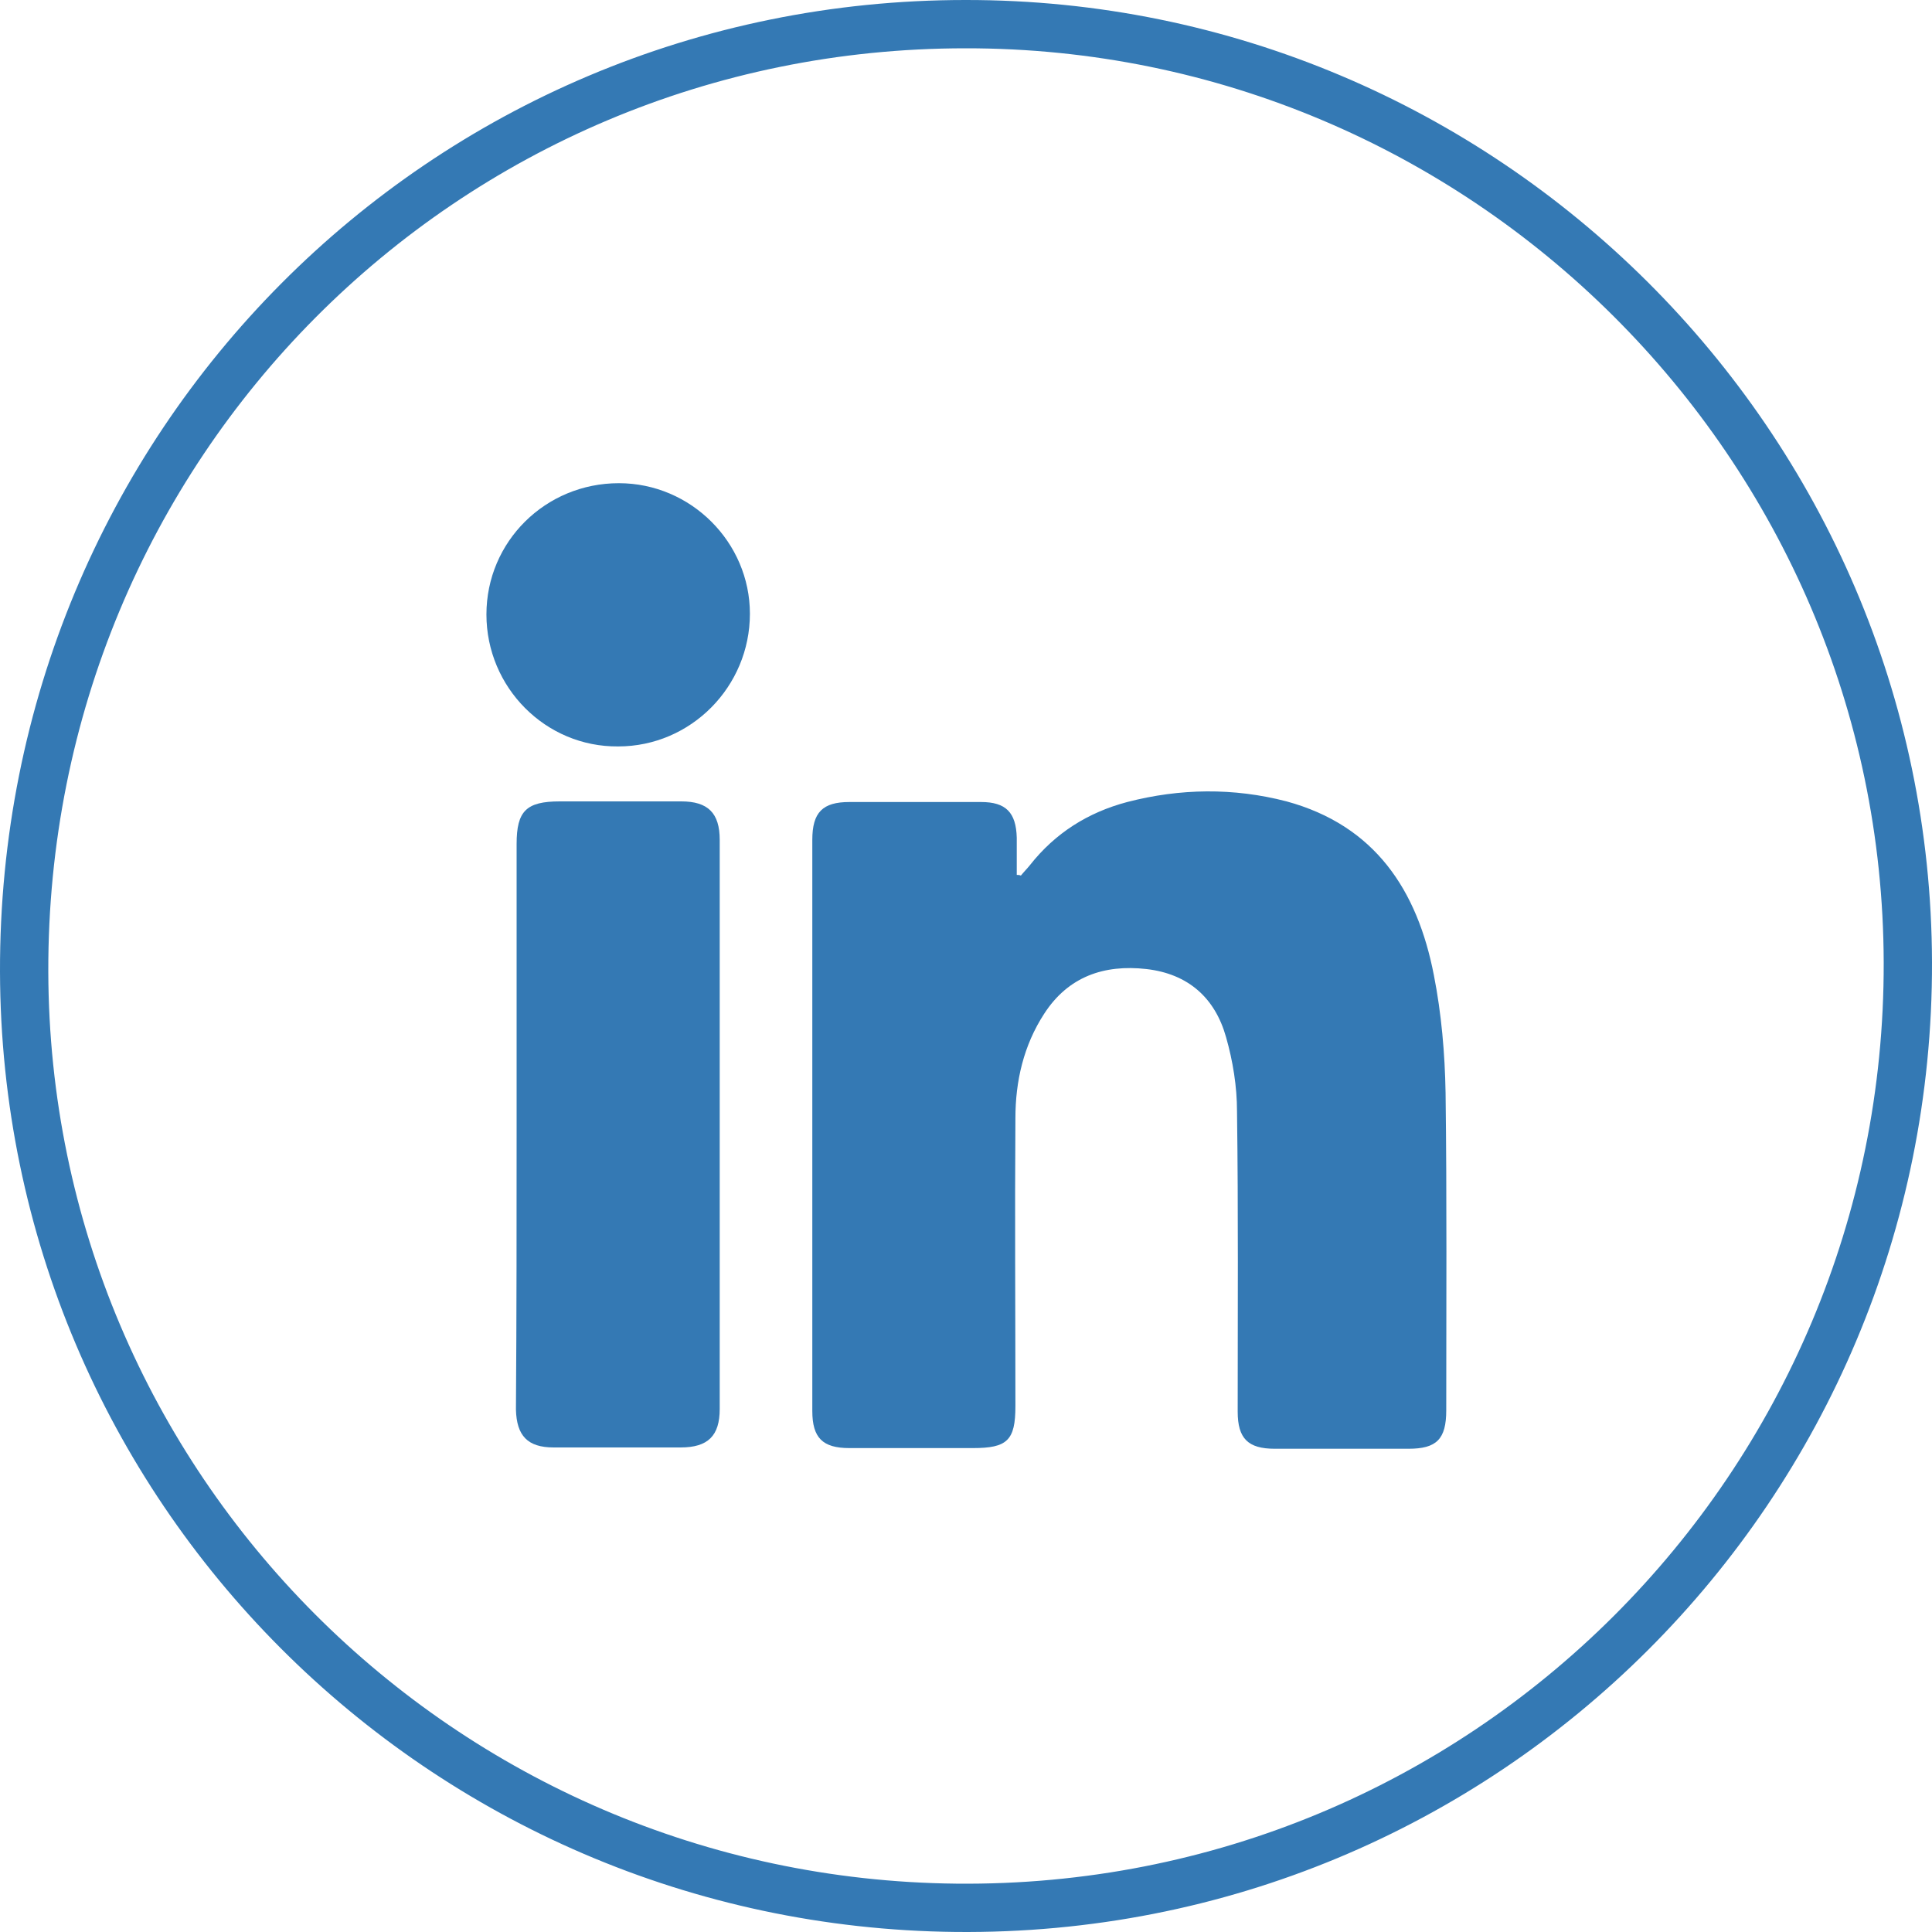
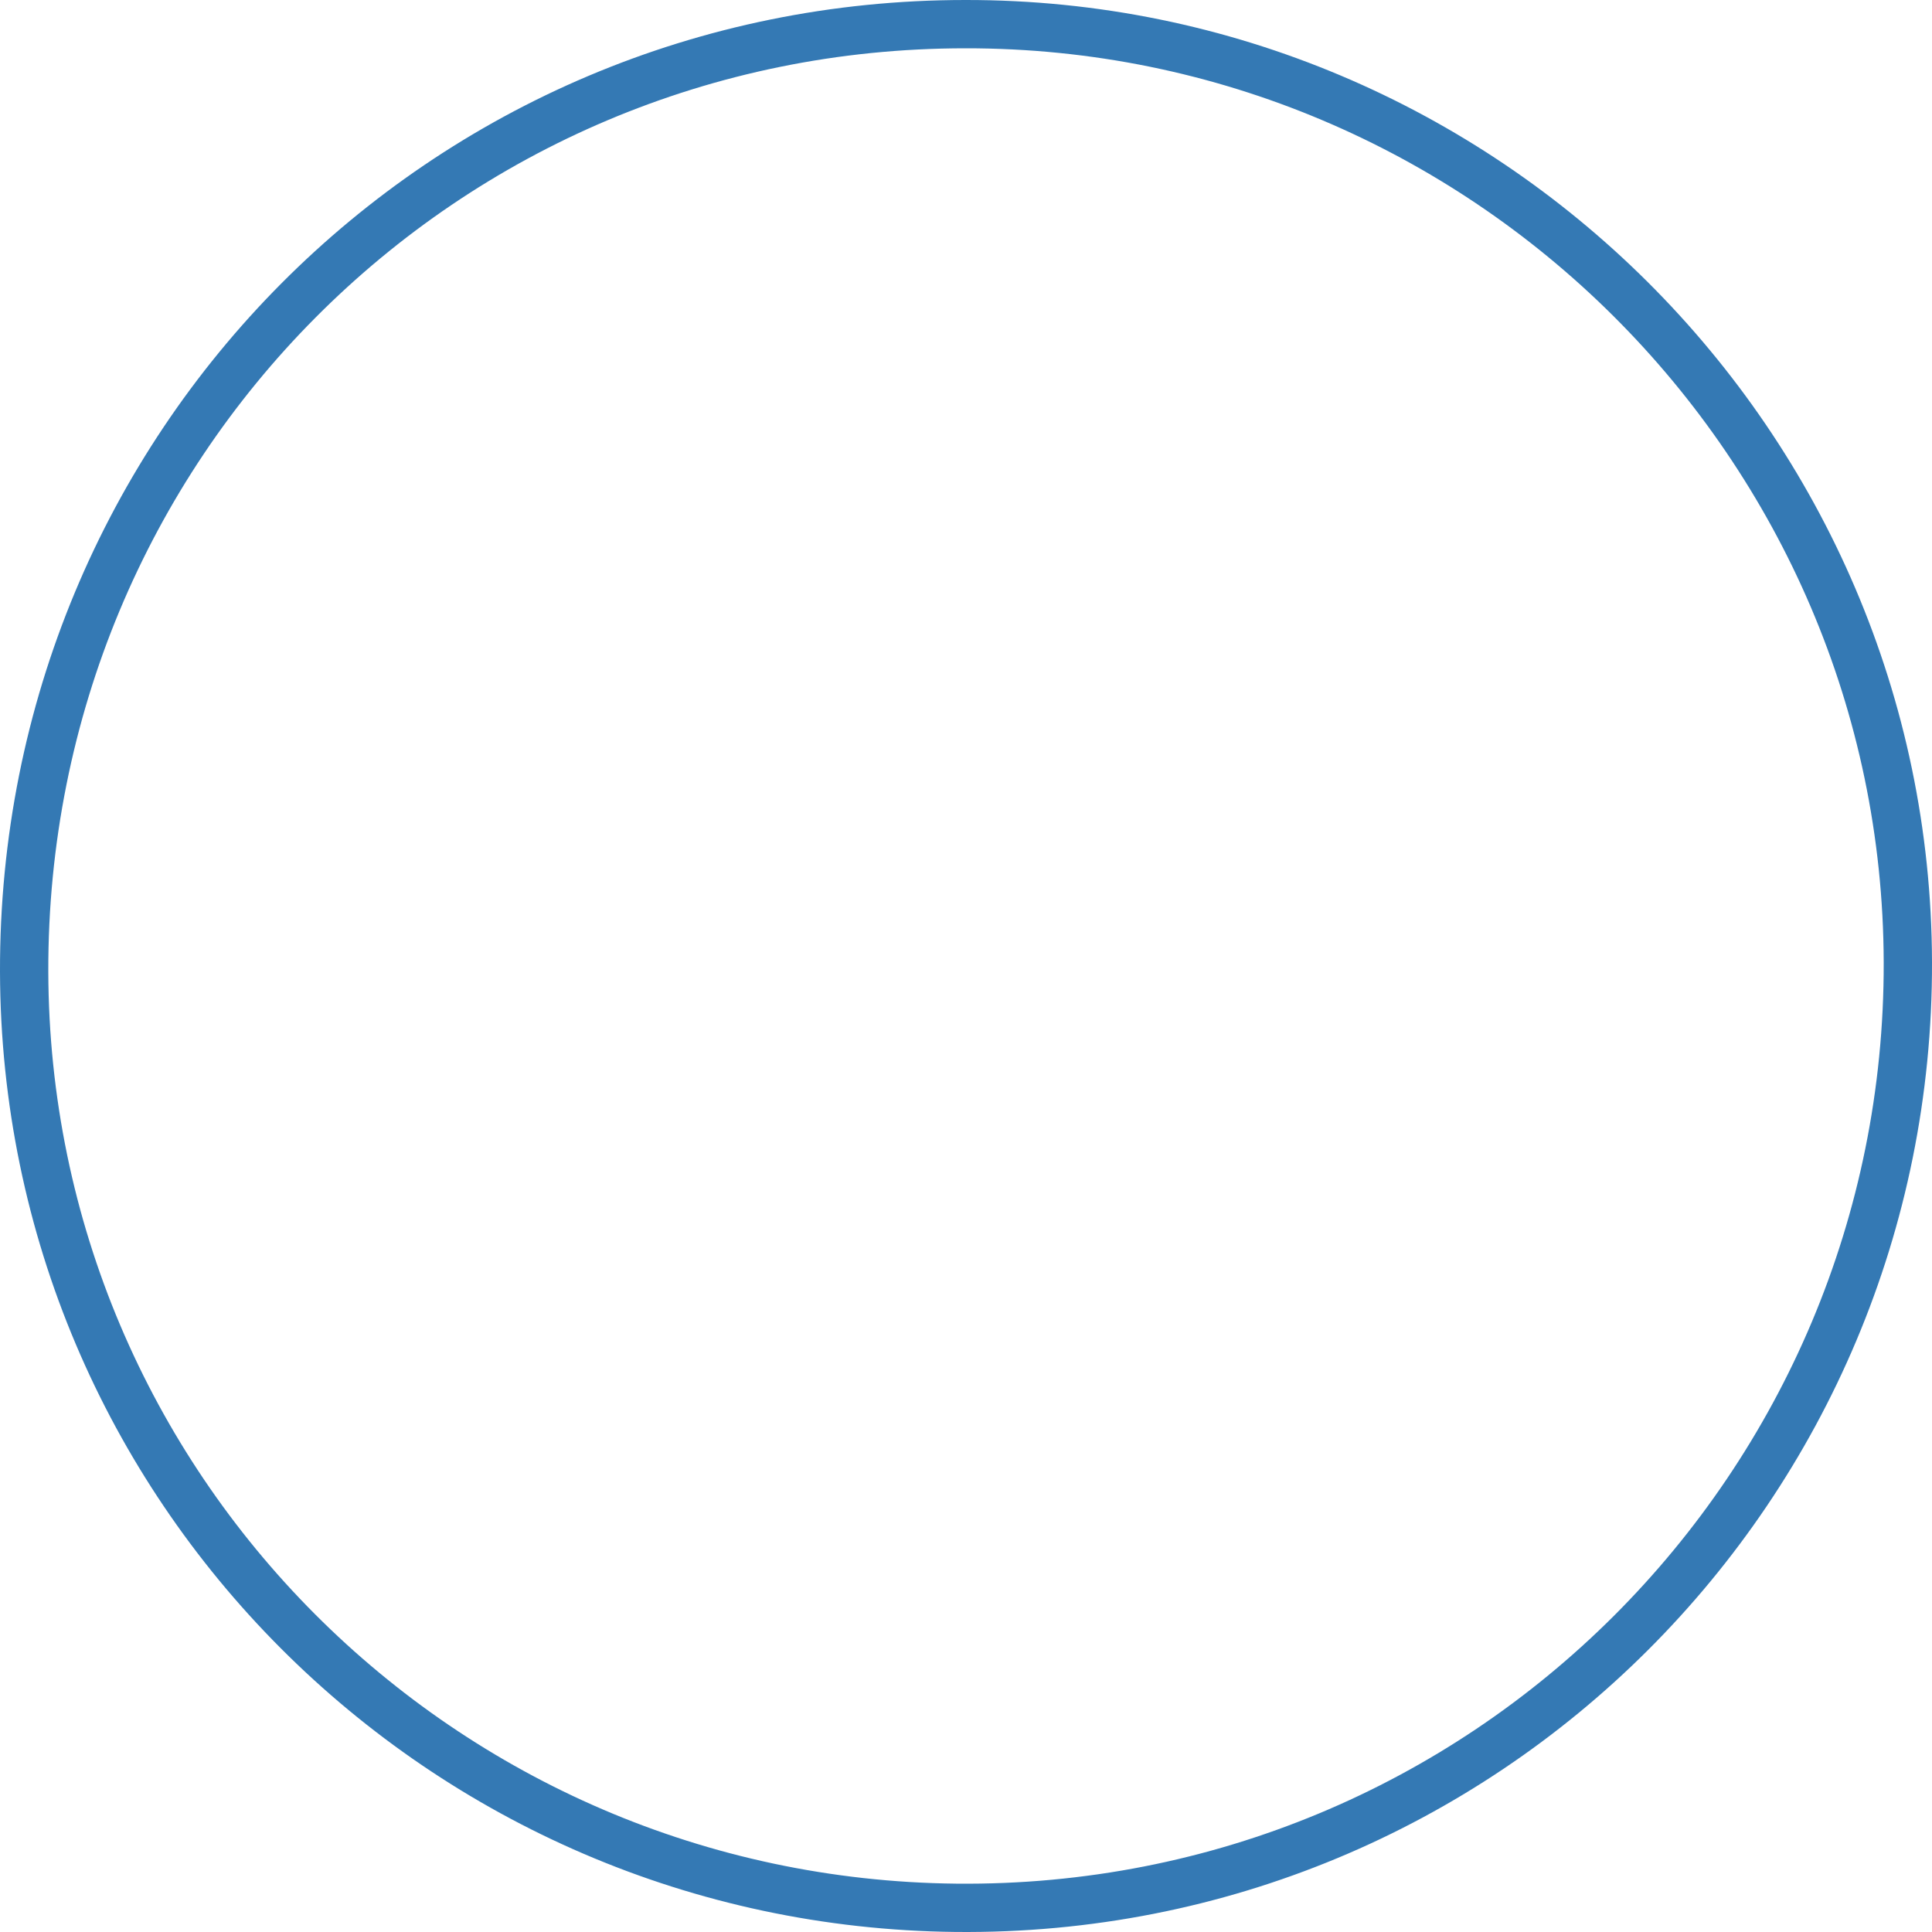
<svg xmlns="http://www.w3.org/2000/svg" width="40" height="40" viewBox="0 0 40 40" fill="none">
  <path d="M19.986 0.5L19.986 0.5C30.719 0.486 39.472 9.213 39.5 19.922C39.528 30.746 30.746 39.61 19.792 39.499C9.14 39.388 0.528 30.786 0.5 20.119C0.472 9.224 9.17 0.5 19.986 0.5Z" stroke="#3479B4" />
-   <path d="M21.136 18.128C21.193 18.057 21.264 17.986 21.321 17.915C21.847 17.246 22.528 16.819 23.338 16.605C24.432 16.321 25.54 16.307 26.634 16.591C28.466 17.089 29.346 18.427 29.687 20.191C29.844 20.988 29.915 21.813 29.929 22.625C29.957 24.816 29.943 27.007 29.943 29.198C29.943 29.796 29.744 29.995 29.162 29.995C28.239 29.995 27.315 29.995 26.392 29.995C25.838 29.995 25.625 29.782 25.625 29.227C25.625 27.149 25.639 25.086 25.611 23.009C25.611 22.496 25.526 21.97 25.384 21.472C25.156 20.661 24.602 20.163 23.736 20.063C22.855 19.964 22.116 20.22 21.619 20.988C21.193 21.643 21.023 22.383 21.023 23.151C21.009 25.143 21.023 27.135 21.023 29.113C21.023 29.825 20.852 29.981 20.142 29.981C19.29 29.981 18.438 29.981 17.585 29.981C17.031 29.981 16.818 29.768 16.818 29.213C16.818 25.271 16.818 21.33 16.818 17.388C16.818 16.819 17.031 16.605 17.585 16.605C18.494 16.605 19.403 16.605 20.312 16.605C20.824 16.605 21.037 16.819 21.051 17.345C21.051 17.602 21.051 17.858 21.051 18.114C21.079 18.114 21.108 18.114 21.136 18.128Z" fill="#3479B4" />
-   <path d="M10.696 23.265C10.696 21.33 10.696 19.409 10.696 17.474C10.696 16.791 10.895 16.592 11.591 16.592C12.429 16.592 13.267 16.592 14.105 16.592C14.659 16.592 14.901 16.834 14.901 17.389C14.901 21.316 14.901 25.243 14.901 29.171C14.901 29.726 14.659 29.968 14.091 29.968C13.21 29.968 12.344 29.968 11.463 29.968C10.924 29.968 10.696 29.726 10.682 29.185C10.696 27.221 10.696 25.243 10.696 23.265Z" fill="#3479B4" />
-   <path d="M10.071 12.722C10.071 11.213 11.293 10.004 12.813 10.004C14.304 10.004 15.526 11.228 15.526 12.707C15.526 14.216 14.304 15.454 12.799 15.454C11.293 15.468 10.071 14.23 10.071 12.722Z" fill="#3479B4" />
</svg>